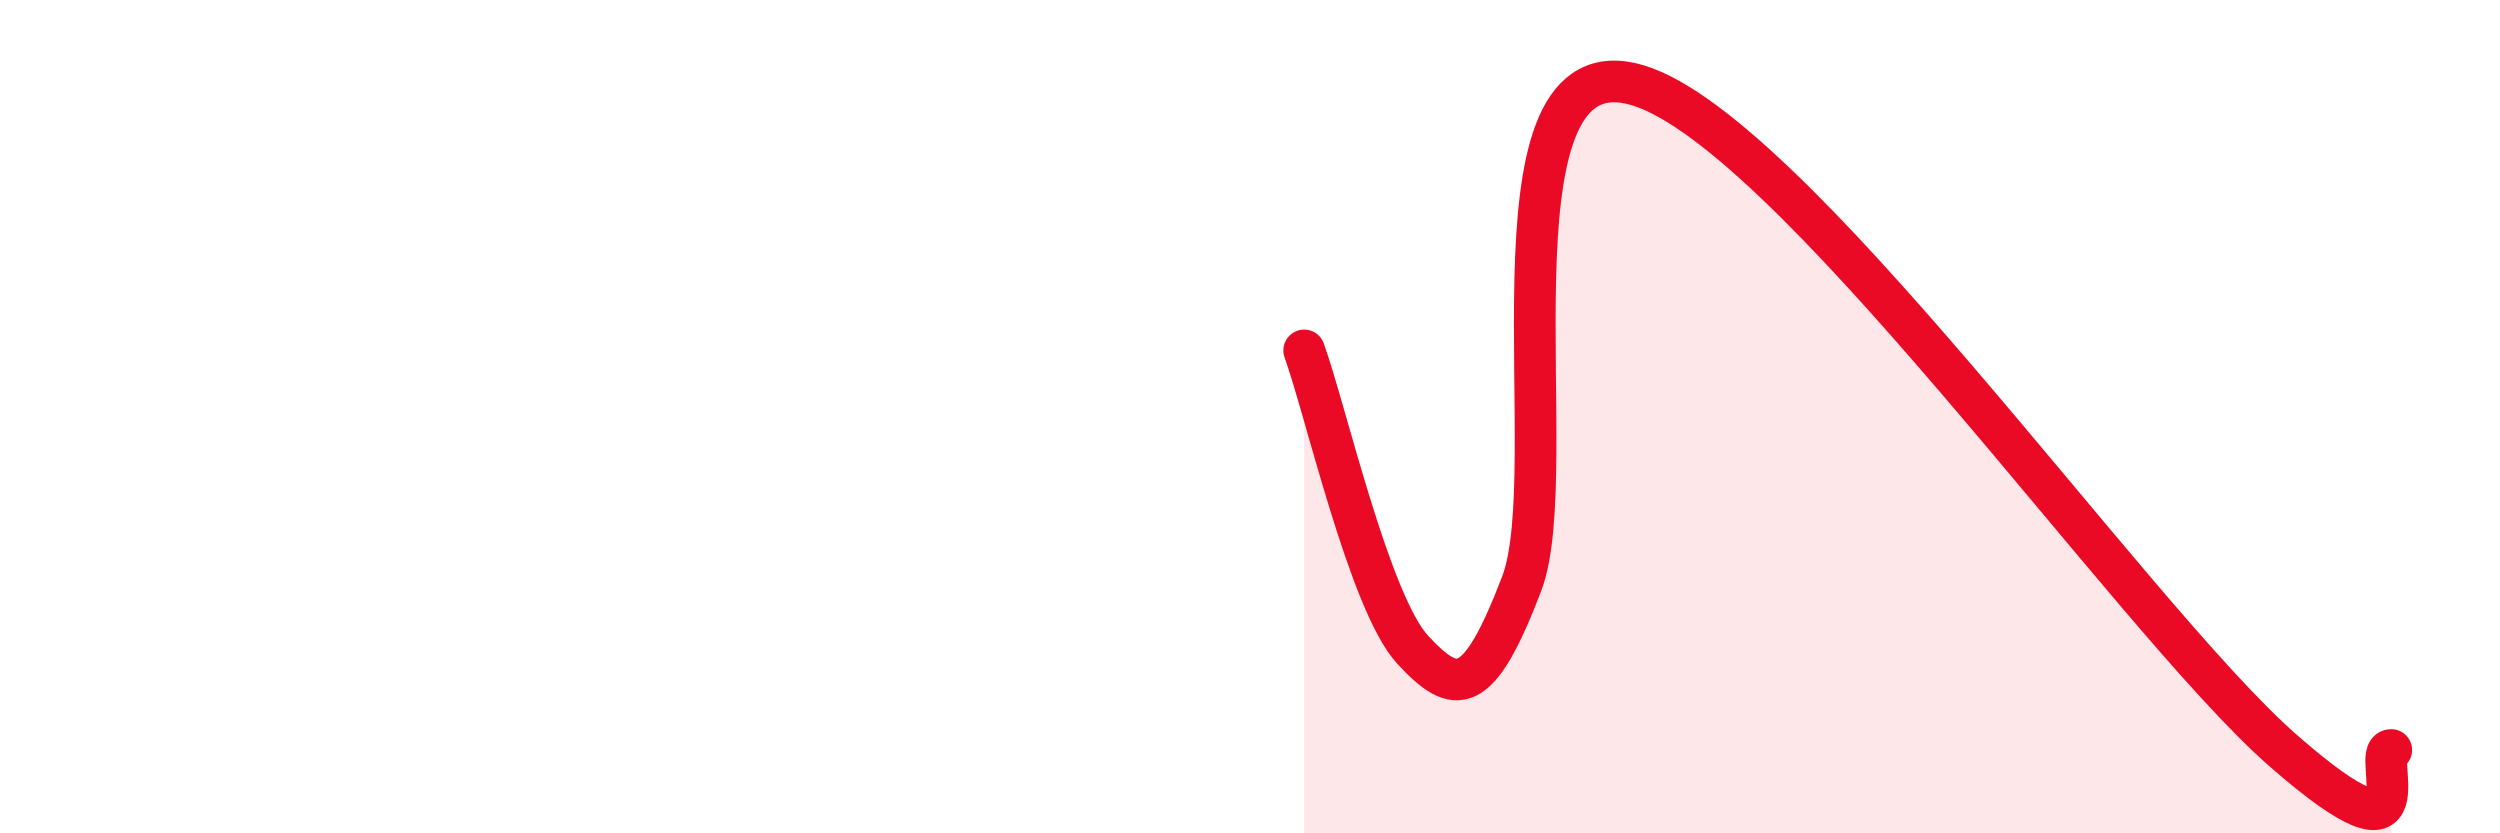
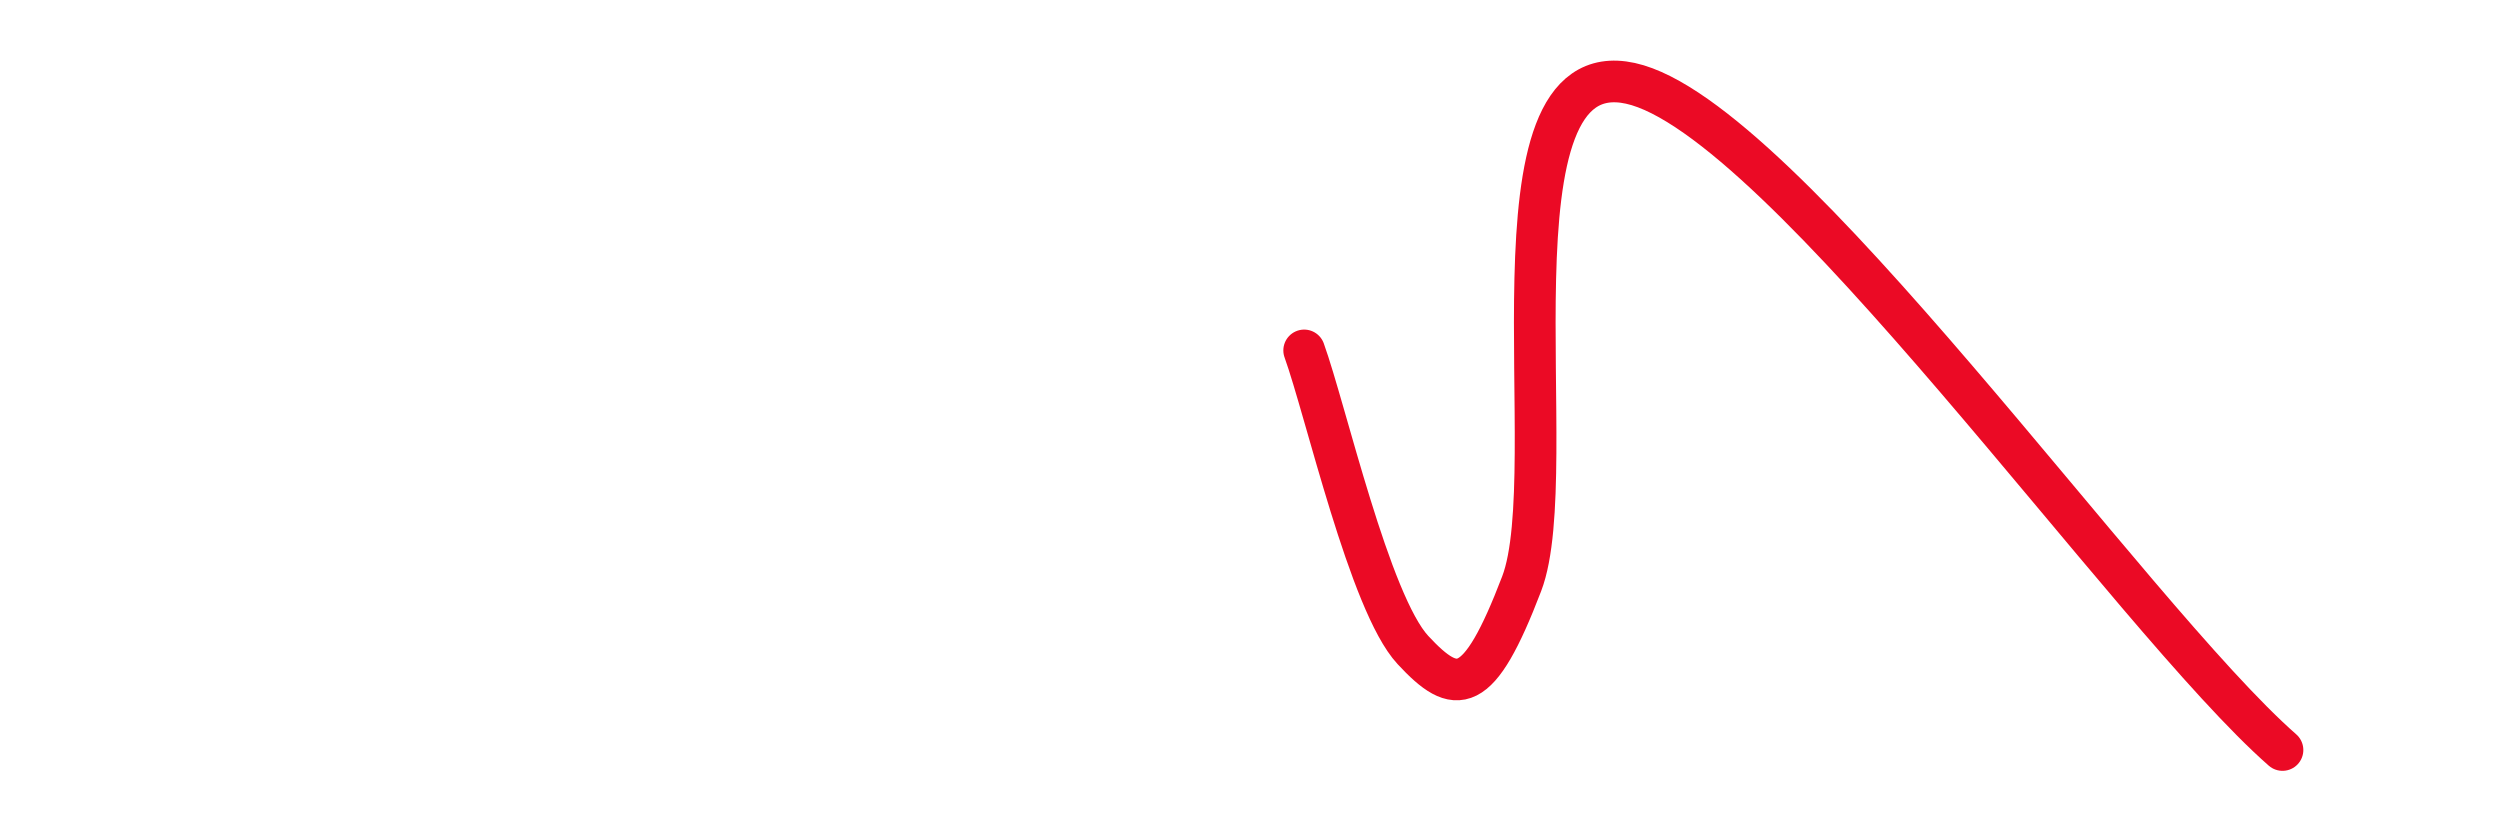
<svg xmlns="http://www.w3.org/2000/svg" width="60" height="20" viewBox="0 0 60 20">
-   <path d="M 31.3,8.41 C 31.82,9.85 32.87,14.48 33.91,15.6 C 34.95,16.72 35.48,16.73 36.52,14.01 C 37.56,11.29 35.48,1.2 39.13,2 C 42.78,2.8 51.13,14.8 54.78,18 C 58.43,21.2 56.87,18 57.39,18L57.39 20L31.3 20Z" fill="#EB0A25" opacity="0.1" stroke-linecap="round" stroke-linejoin="round" />
-   <path d="M 31.3,8.41 C 31.82,9.85 32.87,14.48 33.91,15.6 C 34.95,16.72 35.48,16.73 36.52,14.01 C 37.56,11.29 35.48,1.2 39.13,2 C 42.78,2.8 51.13,14.8 54.78,18 C 58.43,21.2 56.87,18 57.39,18" stroke="#EB0A25" stroke-width="1" fill="none" stroke-linecap="round" stroke-linejoin="round" />
+   <path d="M 31.3,8.41 C 31.82,9.85 32.87,14.48 33.91,15.6 C 34.95,16.72 35.48,16.73 36.52,14.01 C 37.56,11.29 35.48,1.2 39.13,2 C 42.78,2.8 51.13,14.8 54.78,18 " stroke="#EB0A25" stroke-width="1" fill="none" stroke-linecap="round" stroke-linejoin="round" />
</svg>